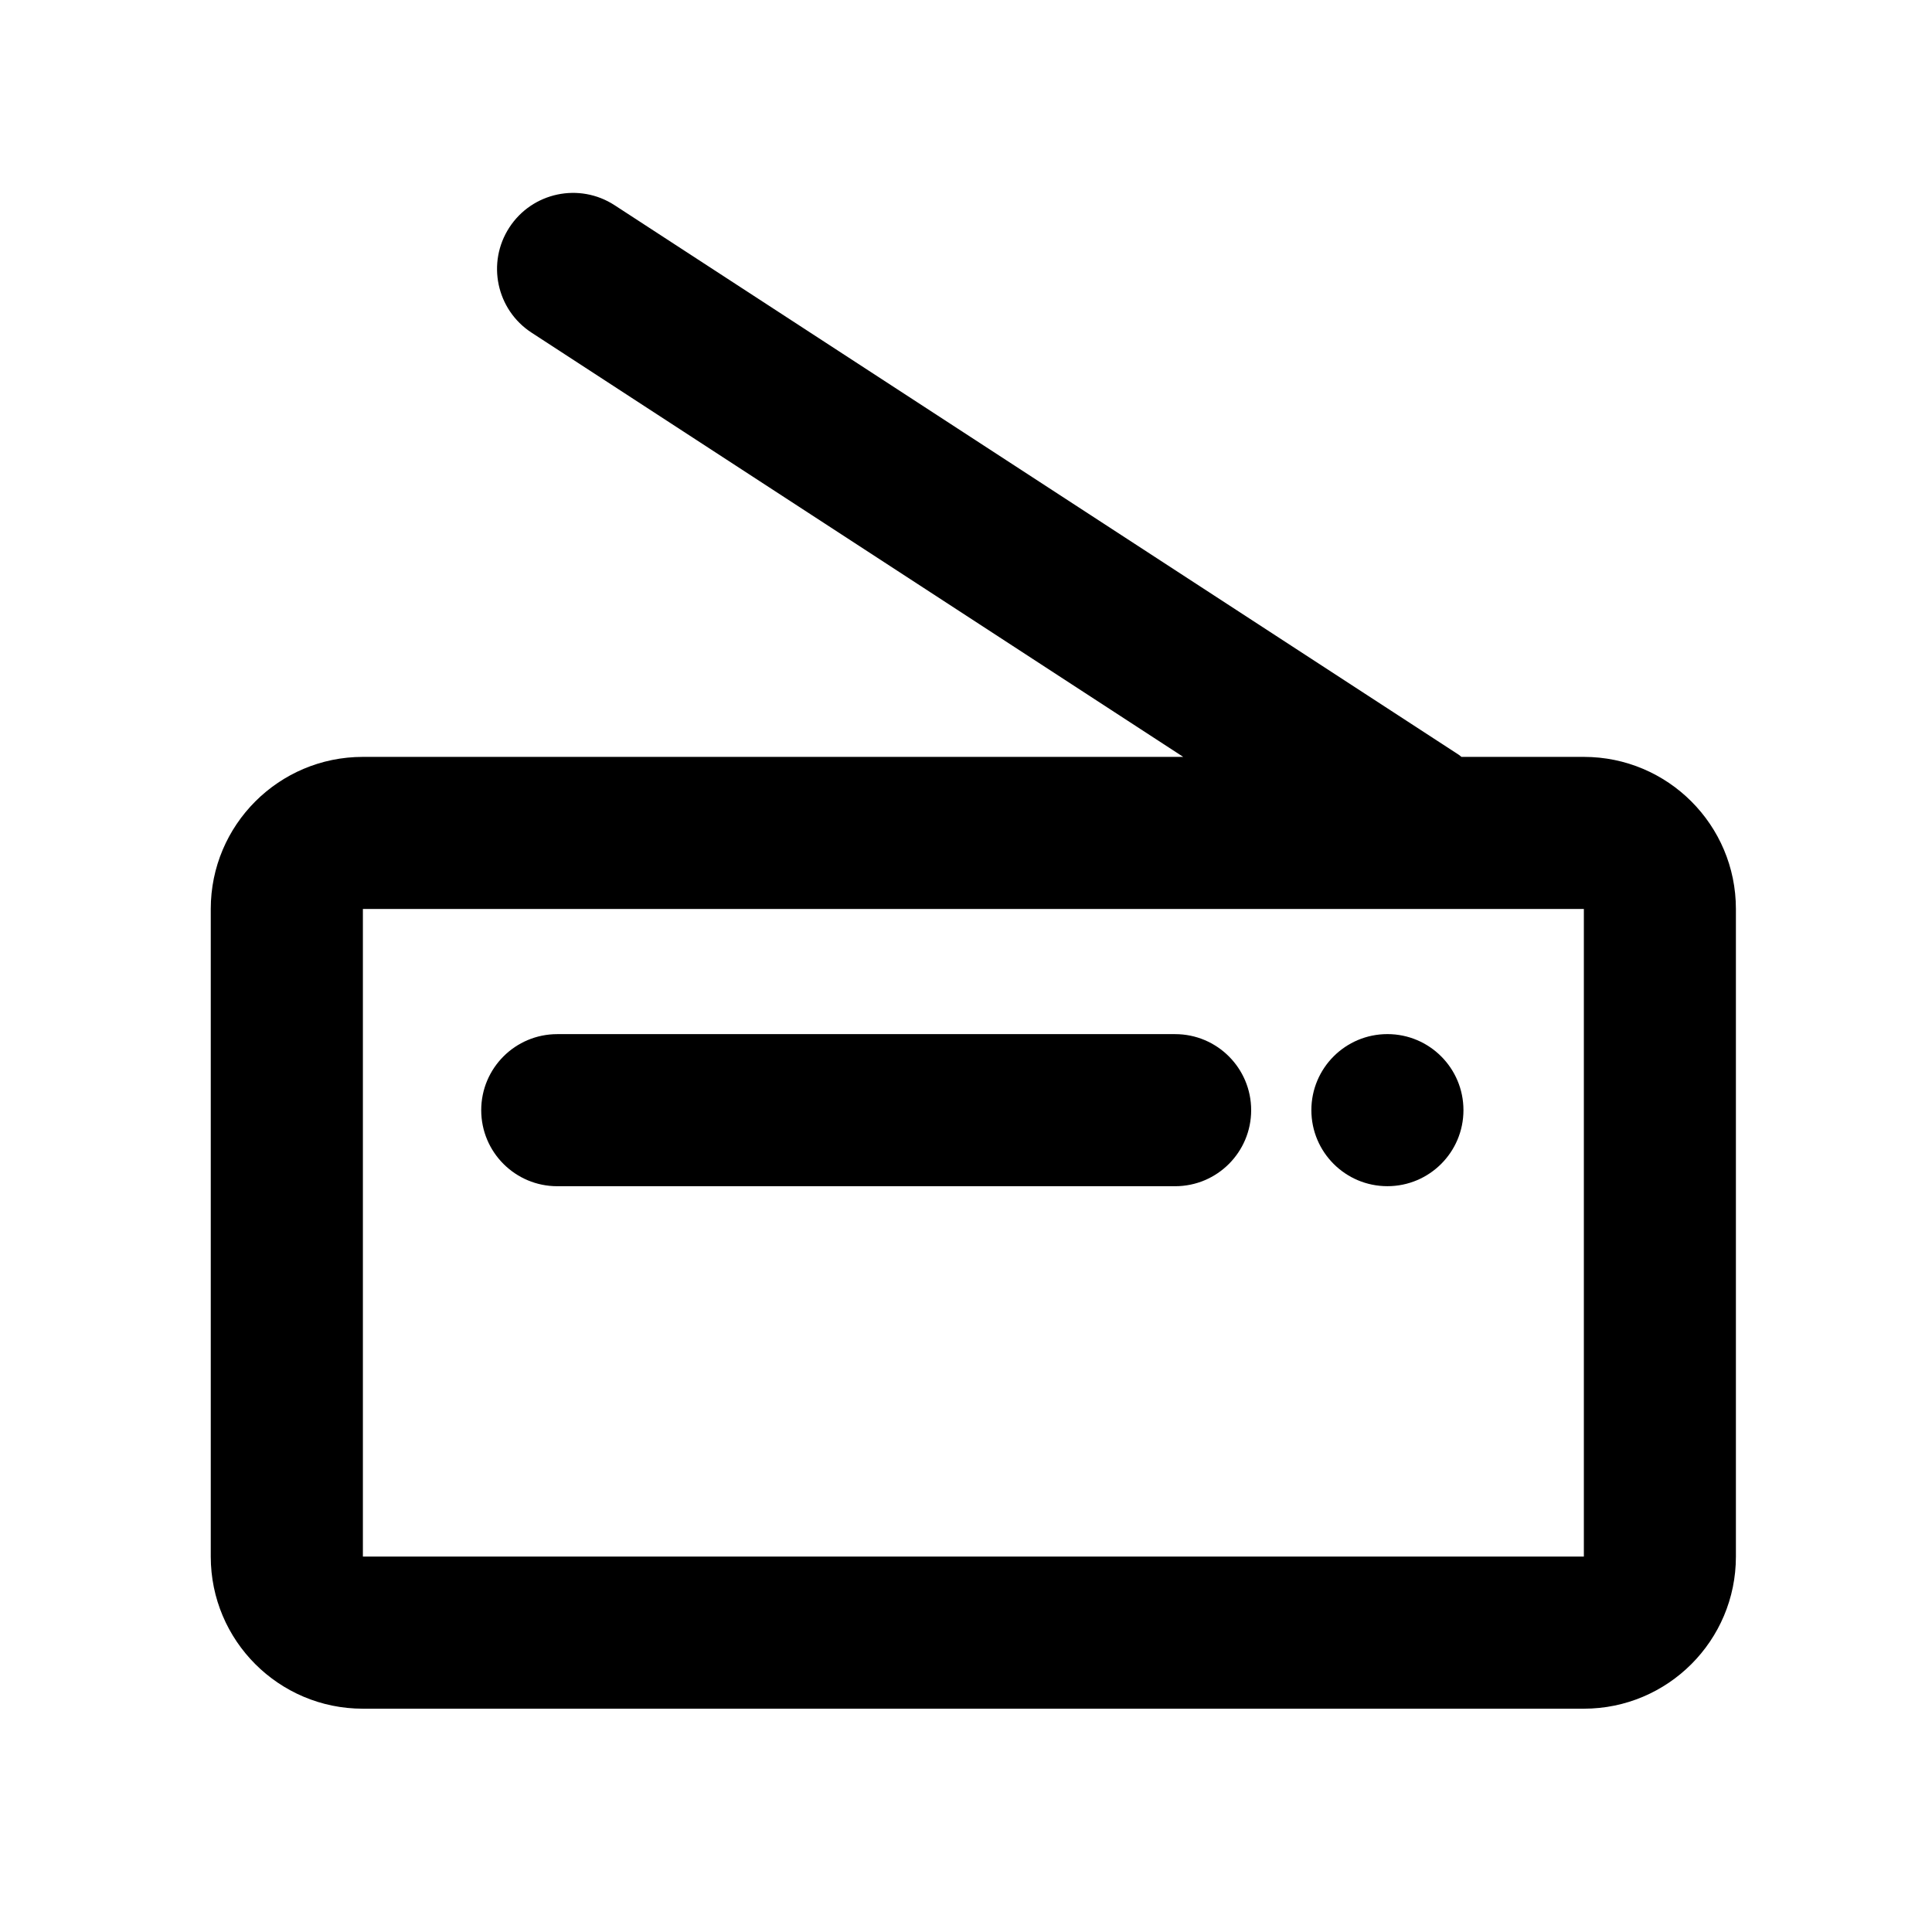
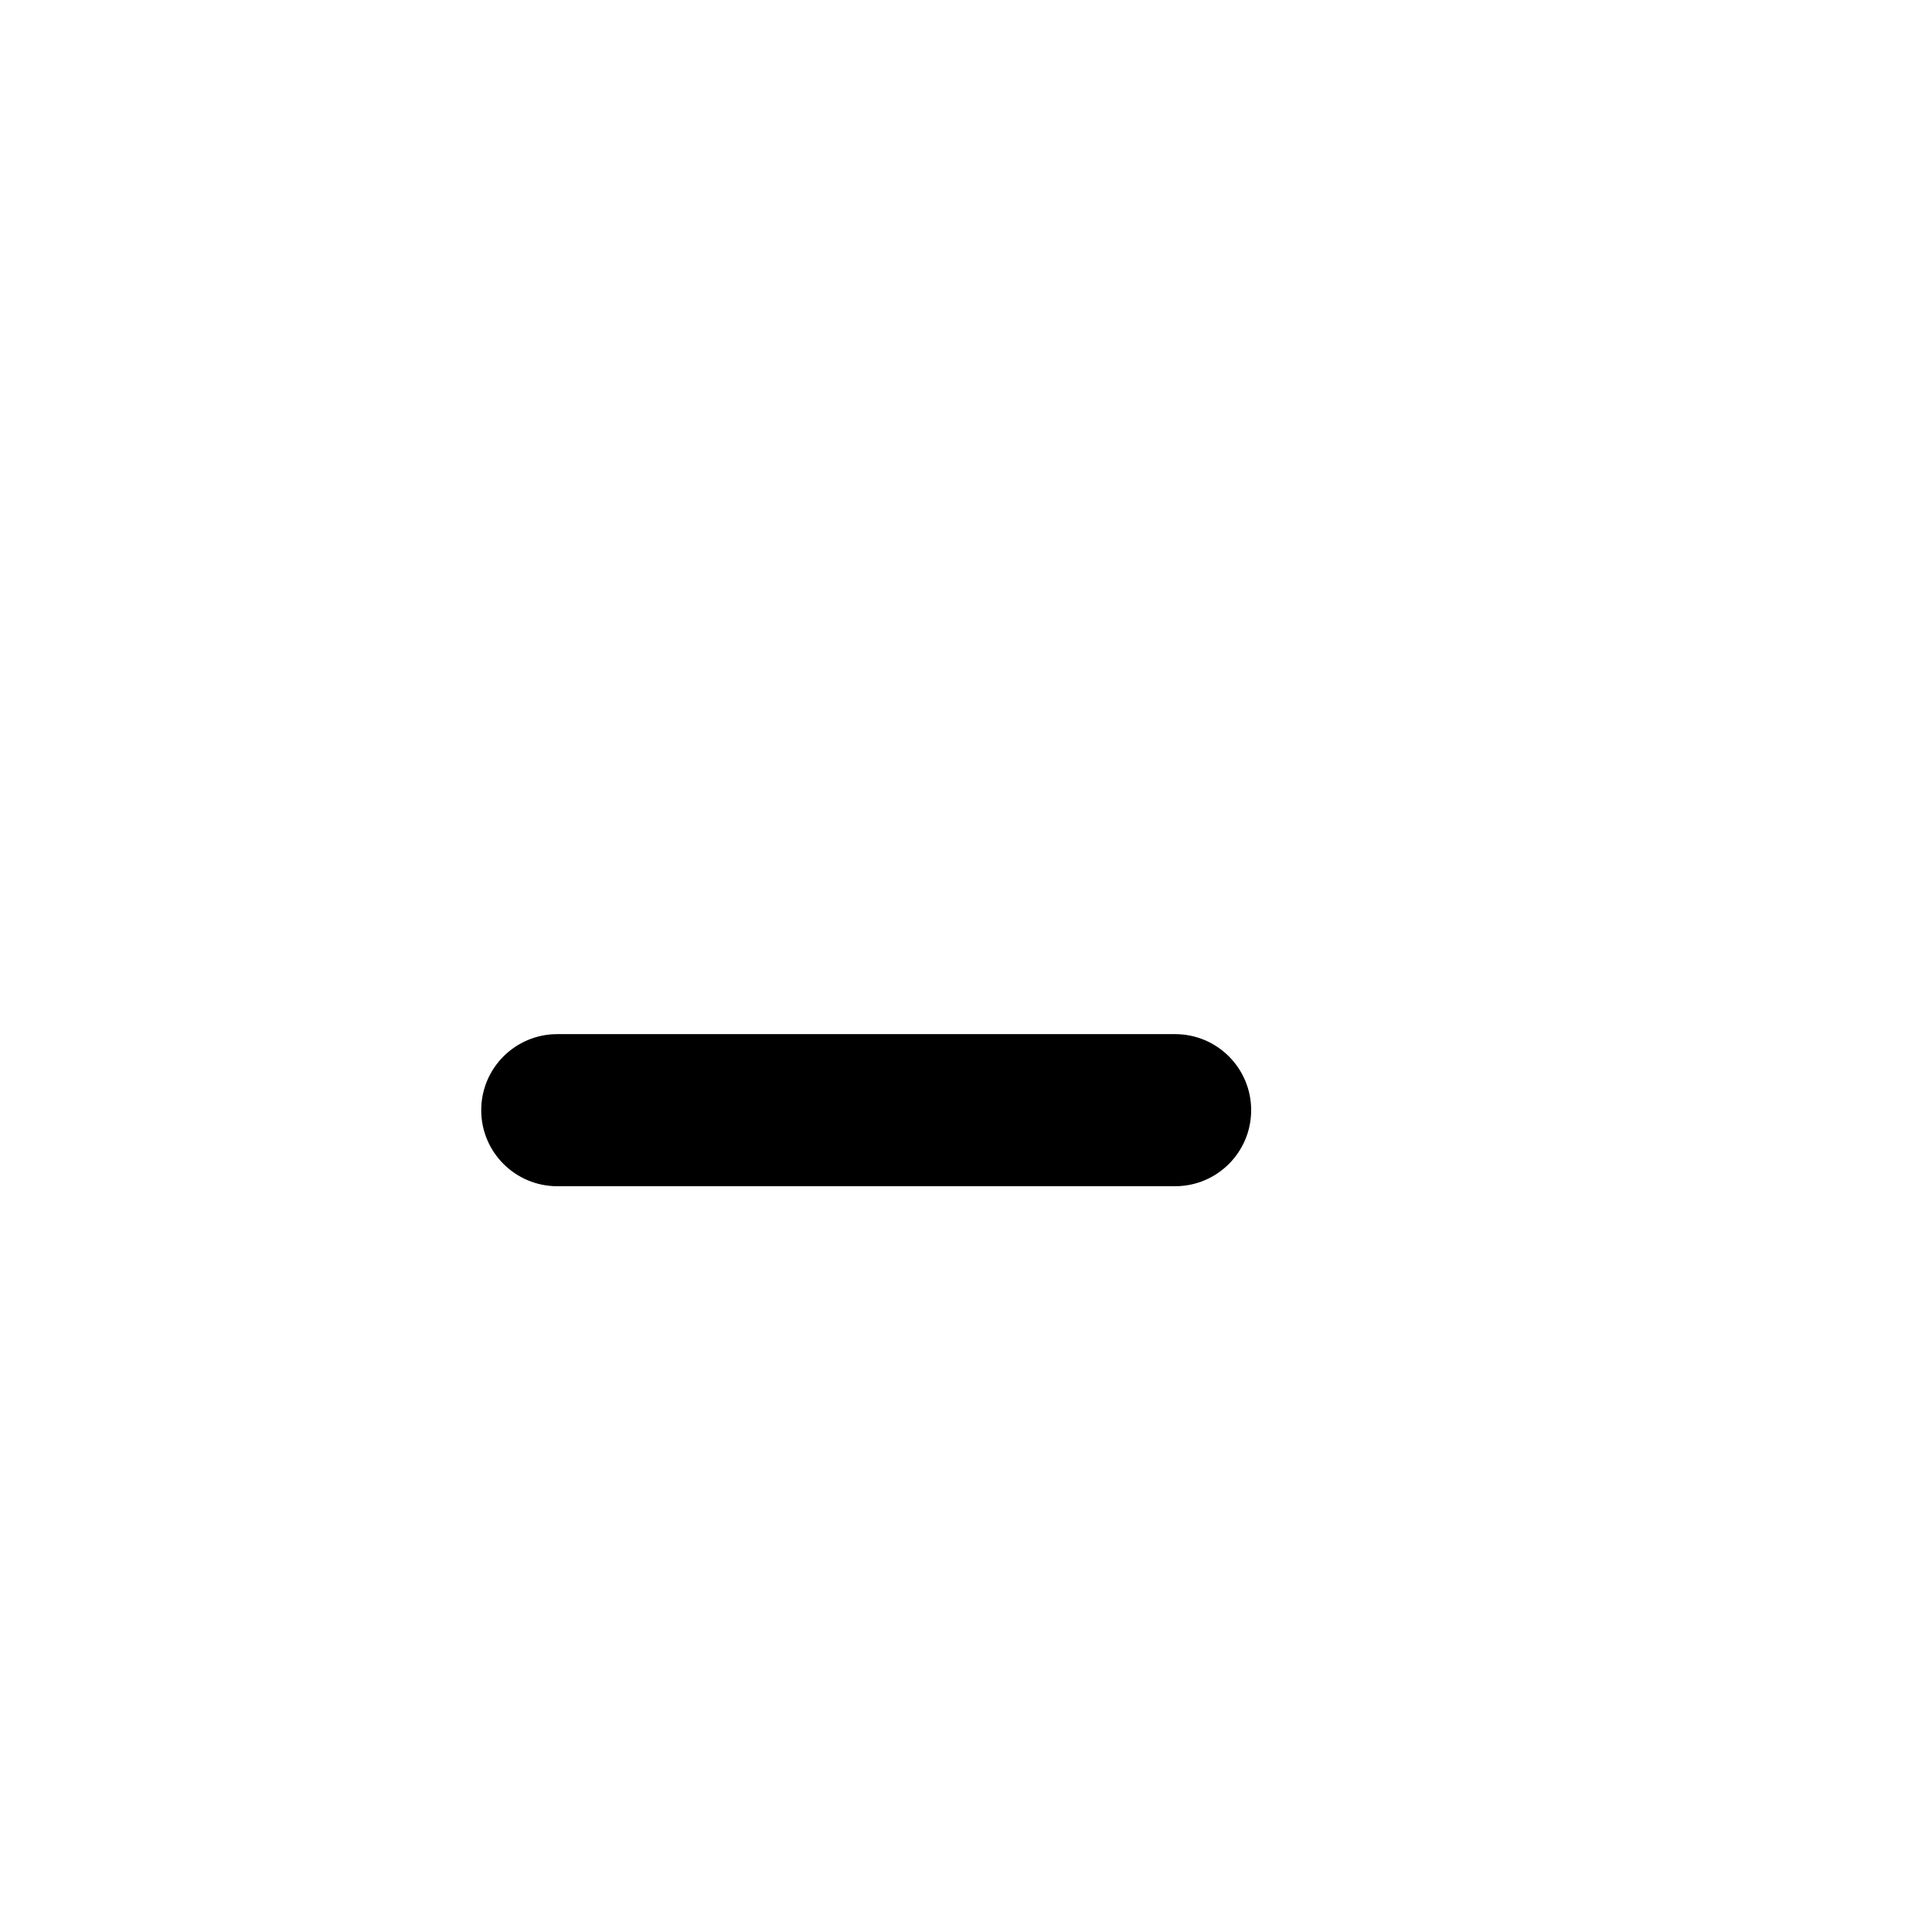
<svg xmlns="http://www.w3.org/2000/svg" fill="#000000" width="800px" height="800px" version="1.1" viewBox="144 144 512 512">
  <g>
-     <path d="m563.74 344.58h-32.445c-0.227-0.16-0.406-0.363-0.641-0.516l-223.78-145.68c-9.332-6.074-21.816-3.43-27.887 5.891-6.074 9.332-3.438 21.816 5.891 27.887l172.69 112.42h-217.41c-22.258 0-40.305 18.047-40.305 40.305v171.63c0 22.258 18.047 40.305 40.305 40.305h323.57c22.258 0 40.305-18.047 40.305-40.305v-171.63c0-22.258-18.047-40.305-40.305-40.305zm0 211.93h-323.57v-171.63h323.57z" />
-     <path d="m531.83 438.2c0 11.129-9.023 20.152-20.152 20.152-11.133 0-20.152-9.023-20.152-20.152s9.02-20.152 20.152-20.152c11.129 0 20.152 9.023 20.152 20.152" />
    <path d="m291.68 458.36h163.74c11.129 0 20.152-9.023 20.152-20.152s-9.023-20.152-20.152-20.152h-163.74c-11.129 0-20.152 9.023-20.152 20.152s9.023 20.152 20.152 20.152z" />
  </g>
</svg>